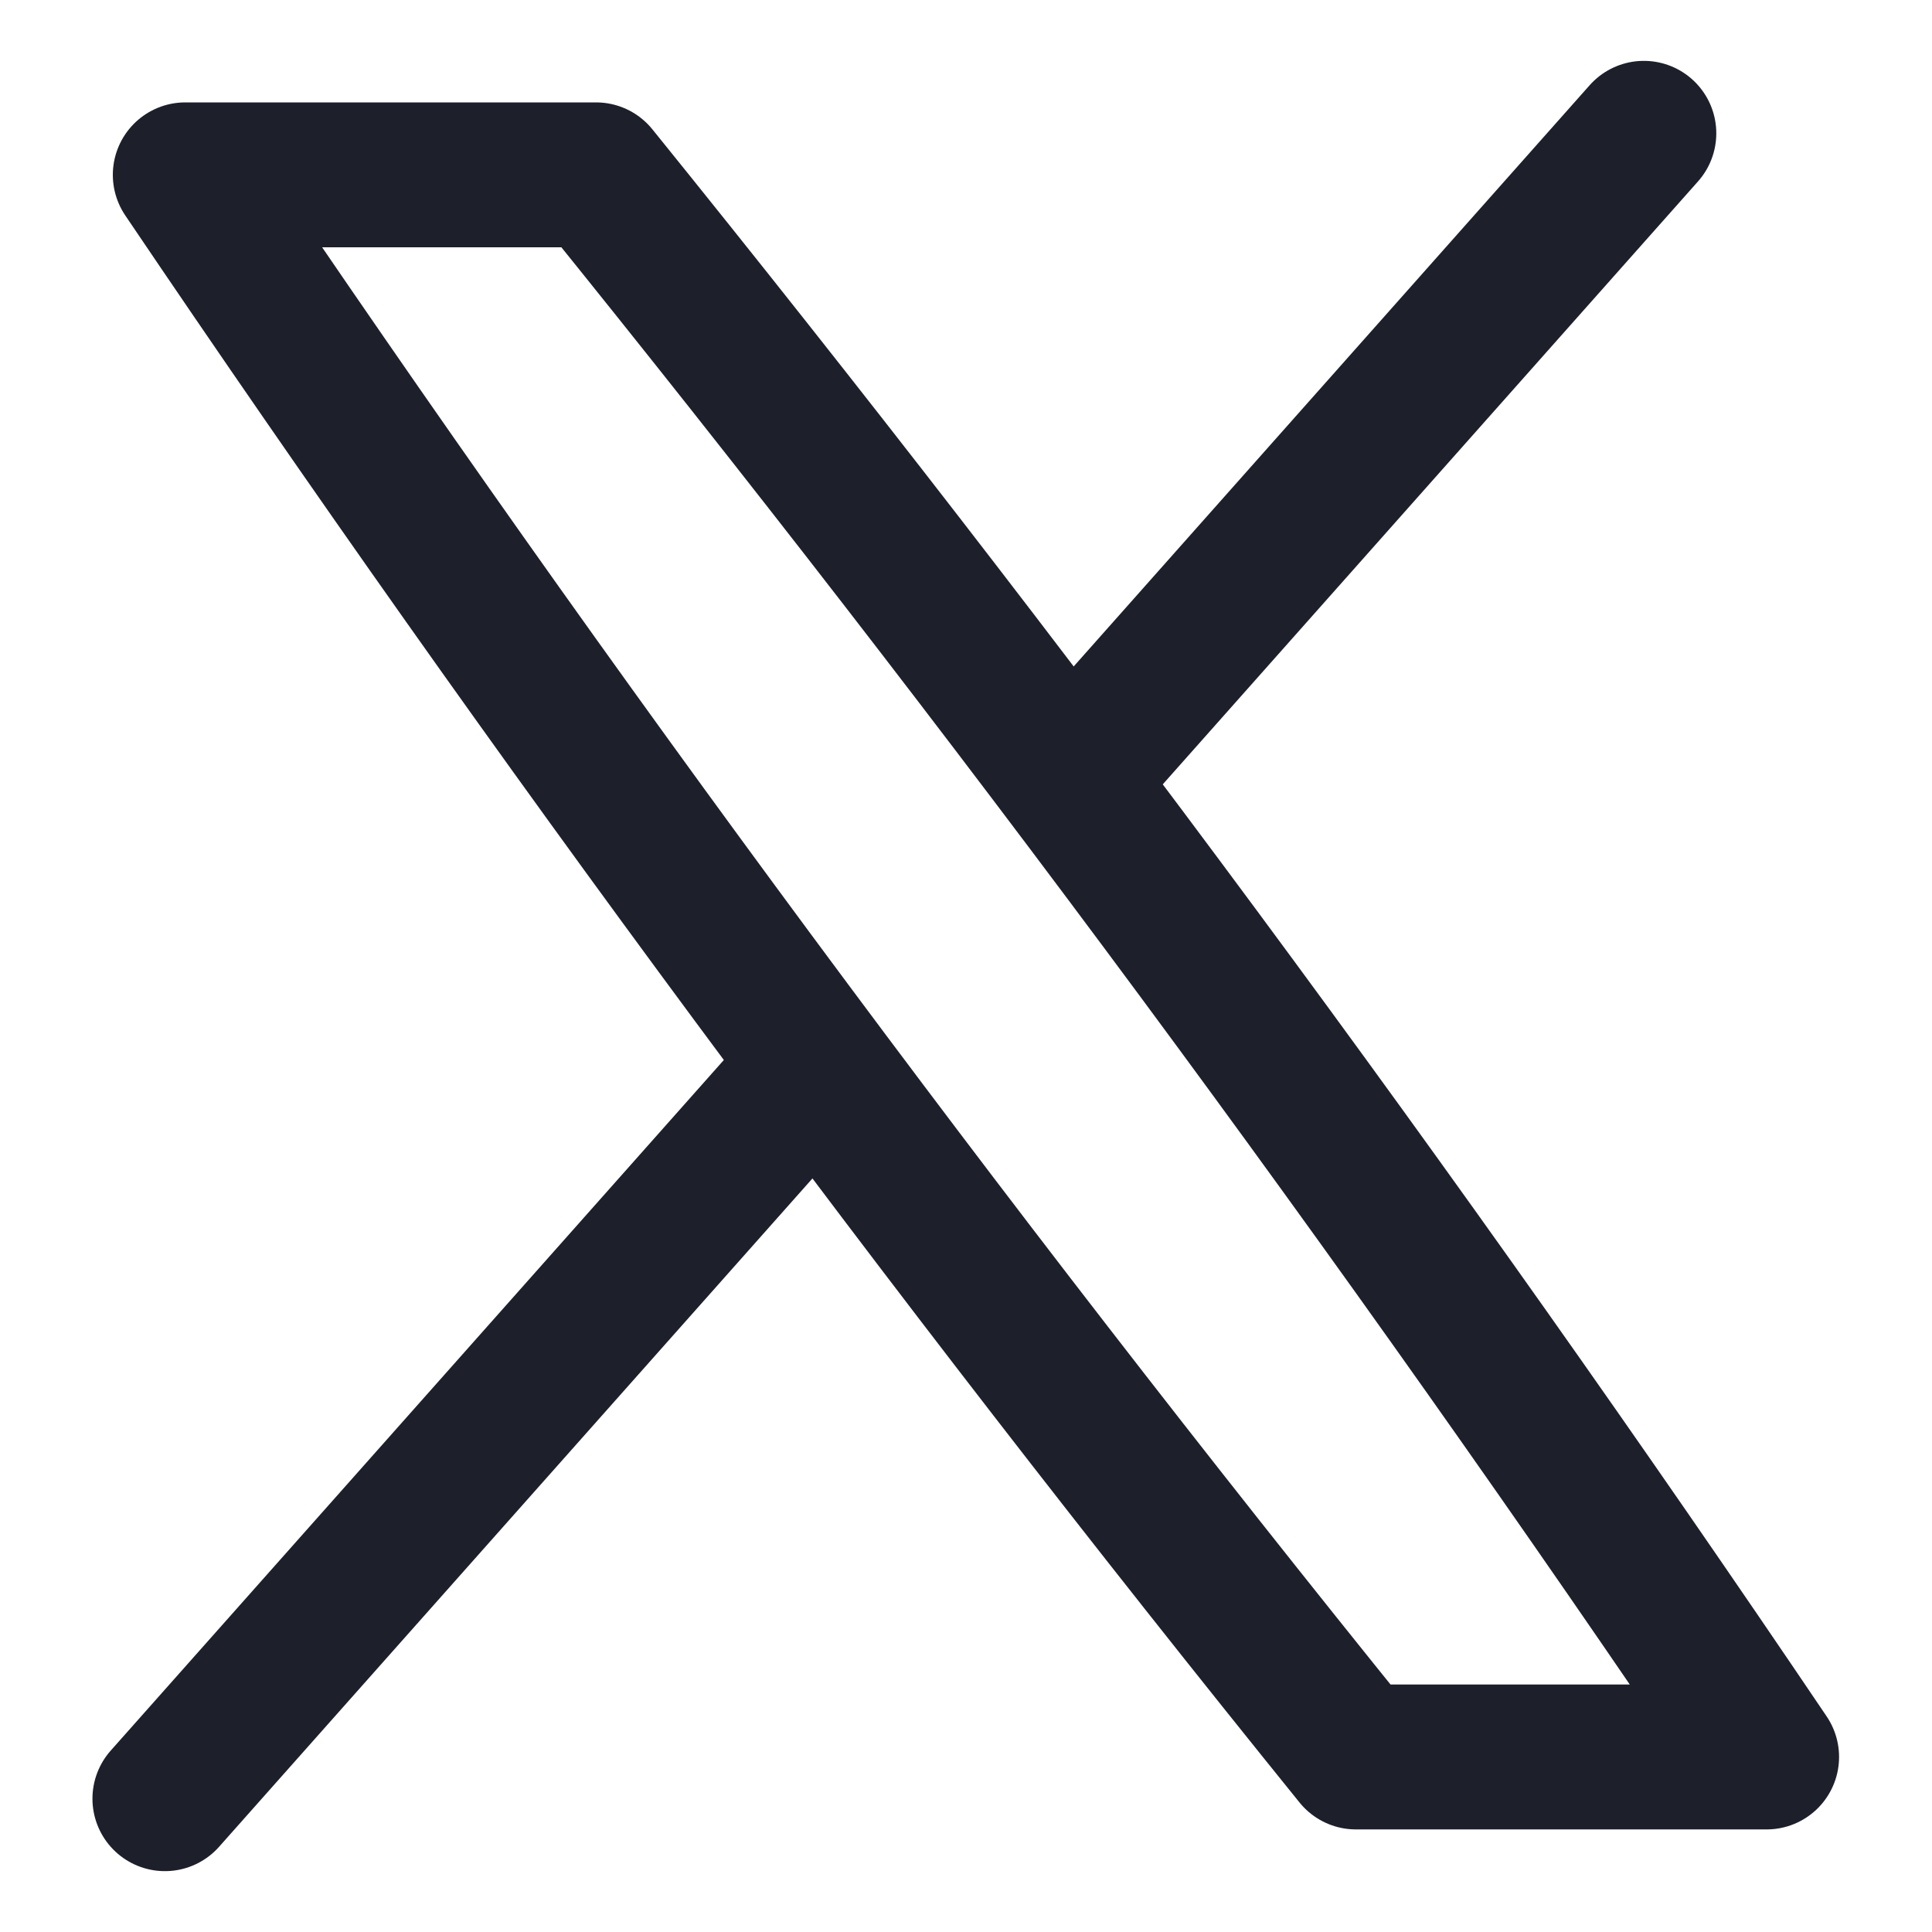
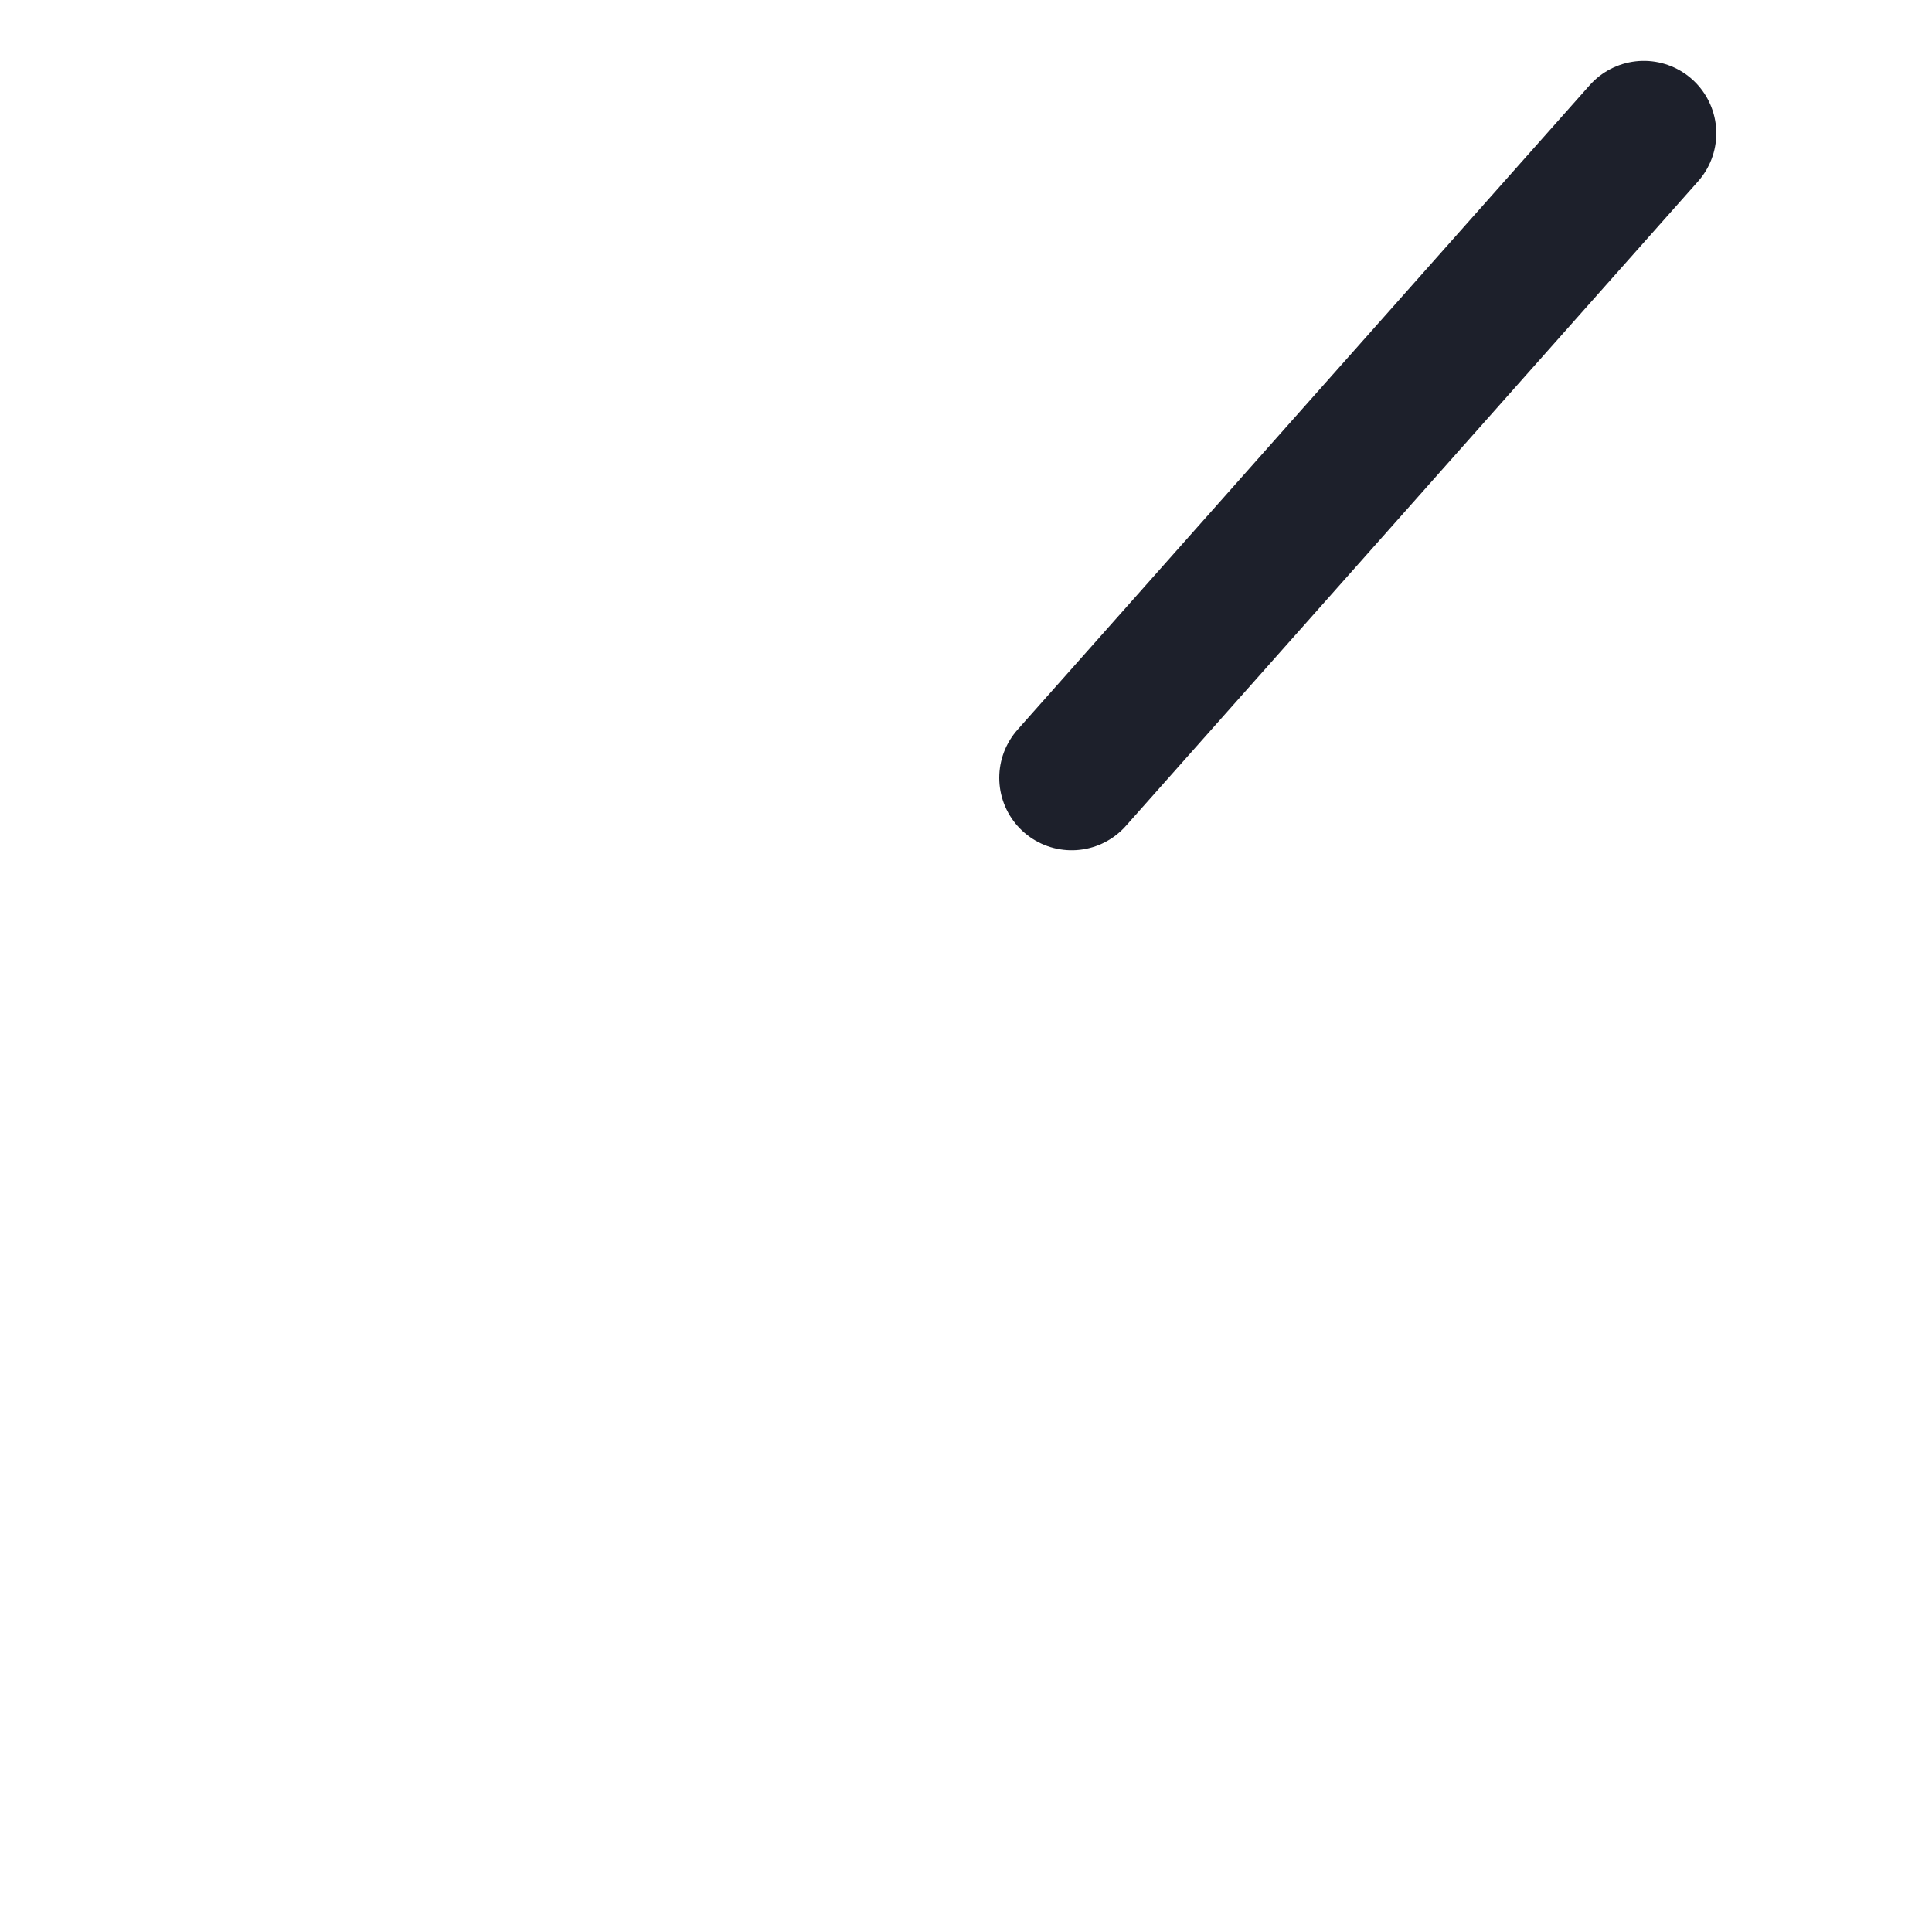
<svg xmlns="http://www.w3.org/2000/svg" width="20" height="20" viewBox="0 0 20 20" fill="none">
  <g clip-path="url(#clip0_2152_4798)">
-     <path d="M18.288 18.188H14.036C9.758 12.895 5.726 7.45 1.918 1.81H6.17C10.448 7.102 14.48 12.548 18.288 18.188Z" stroke="#1D202B" stroke-width="1.5" stroke-linecap="round" stroke-linejoin="round" />
    <path d="M17.017 1.38L11.094 8.052" stroke="#1D202B" stroke-width="1.5" stroke-linecap="round" stroke-linejoin="round" />
-     <path d="M1.707 18.62L8.212 11.293" stroke="#1D202B" stroke-width="1.5" stroke-linecap="round" stroke-linejoin="round" />
  </g>
  <defs>
    <clipPath id="clip0_2152_4798">
      <rect width="20" height="20" fill="white" />
    </clipPath>
  </defs>
</svg>